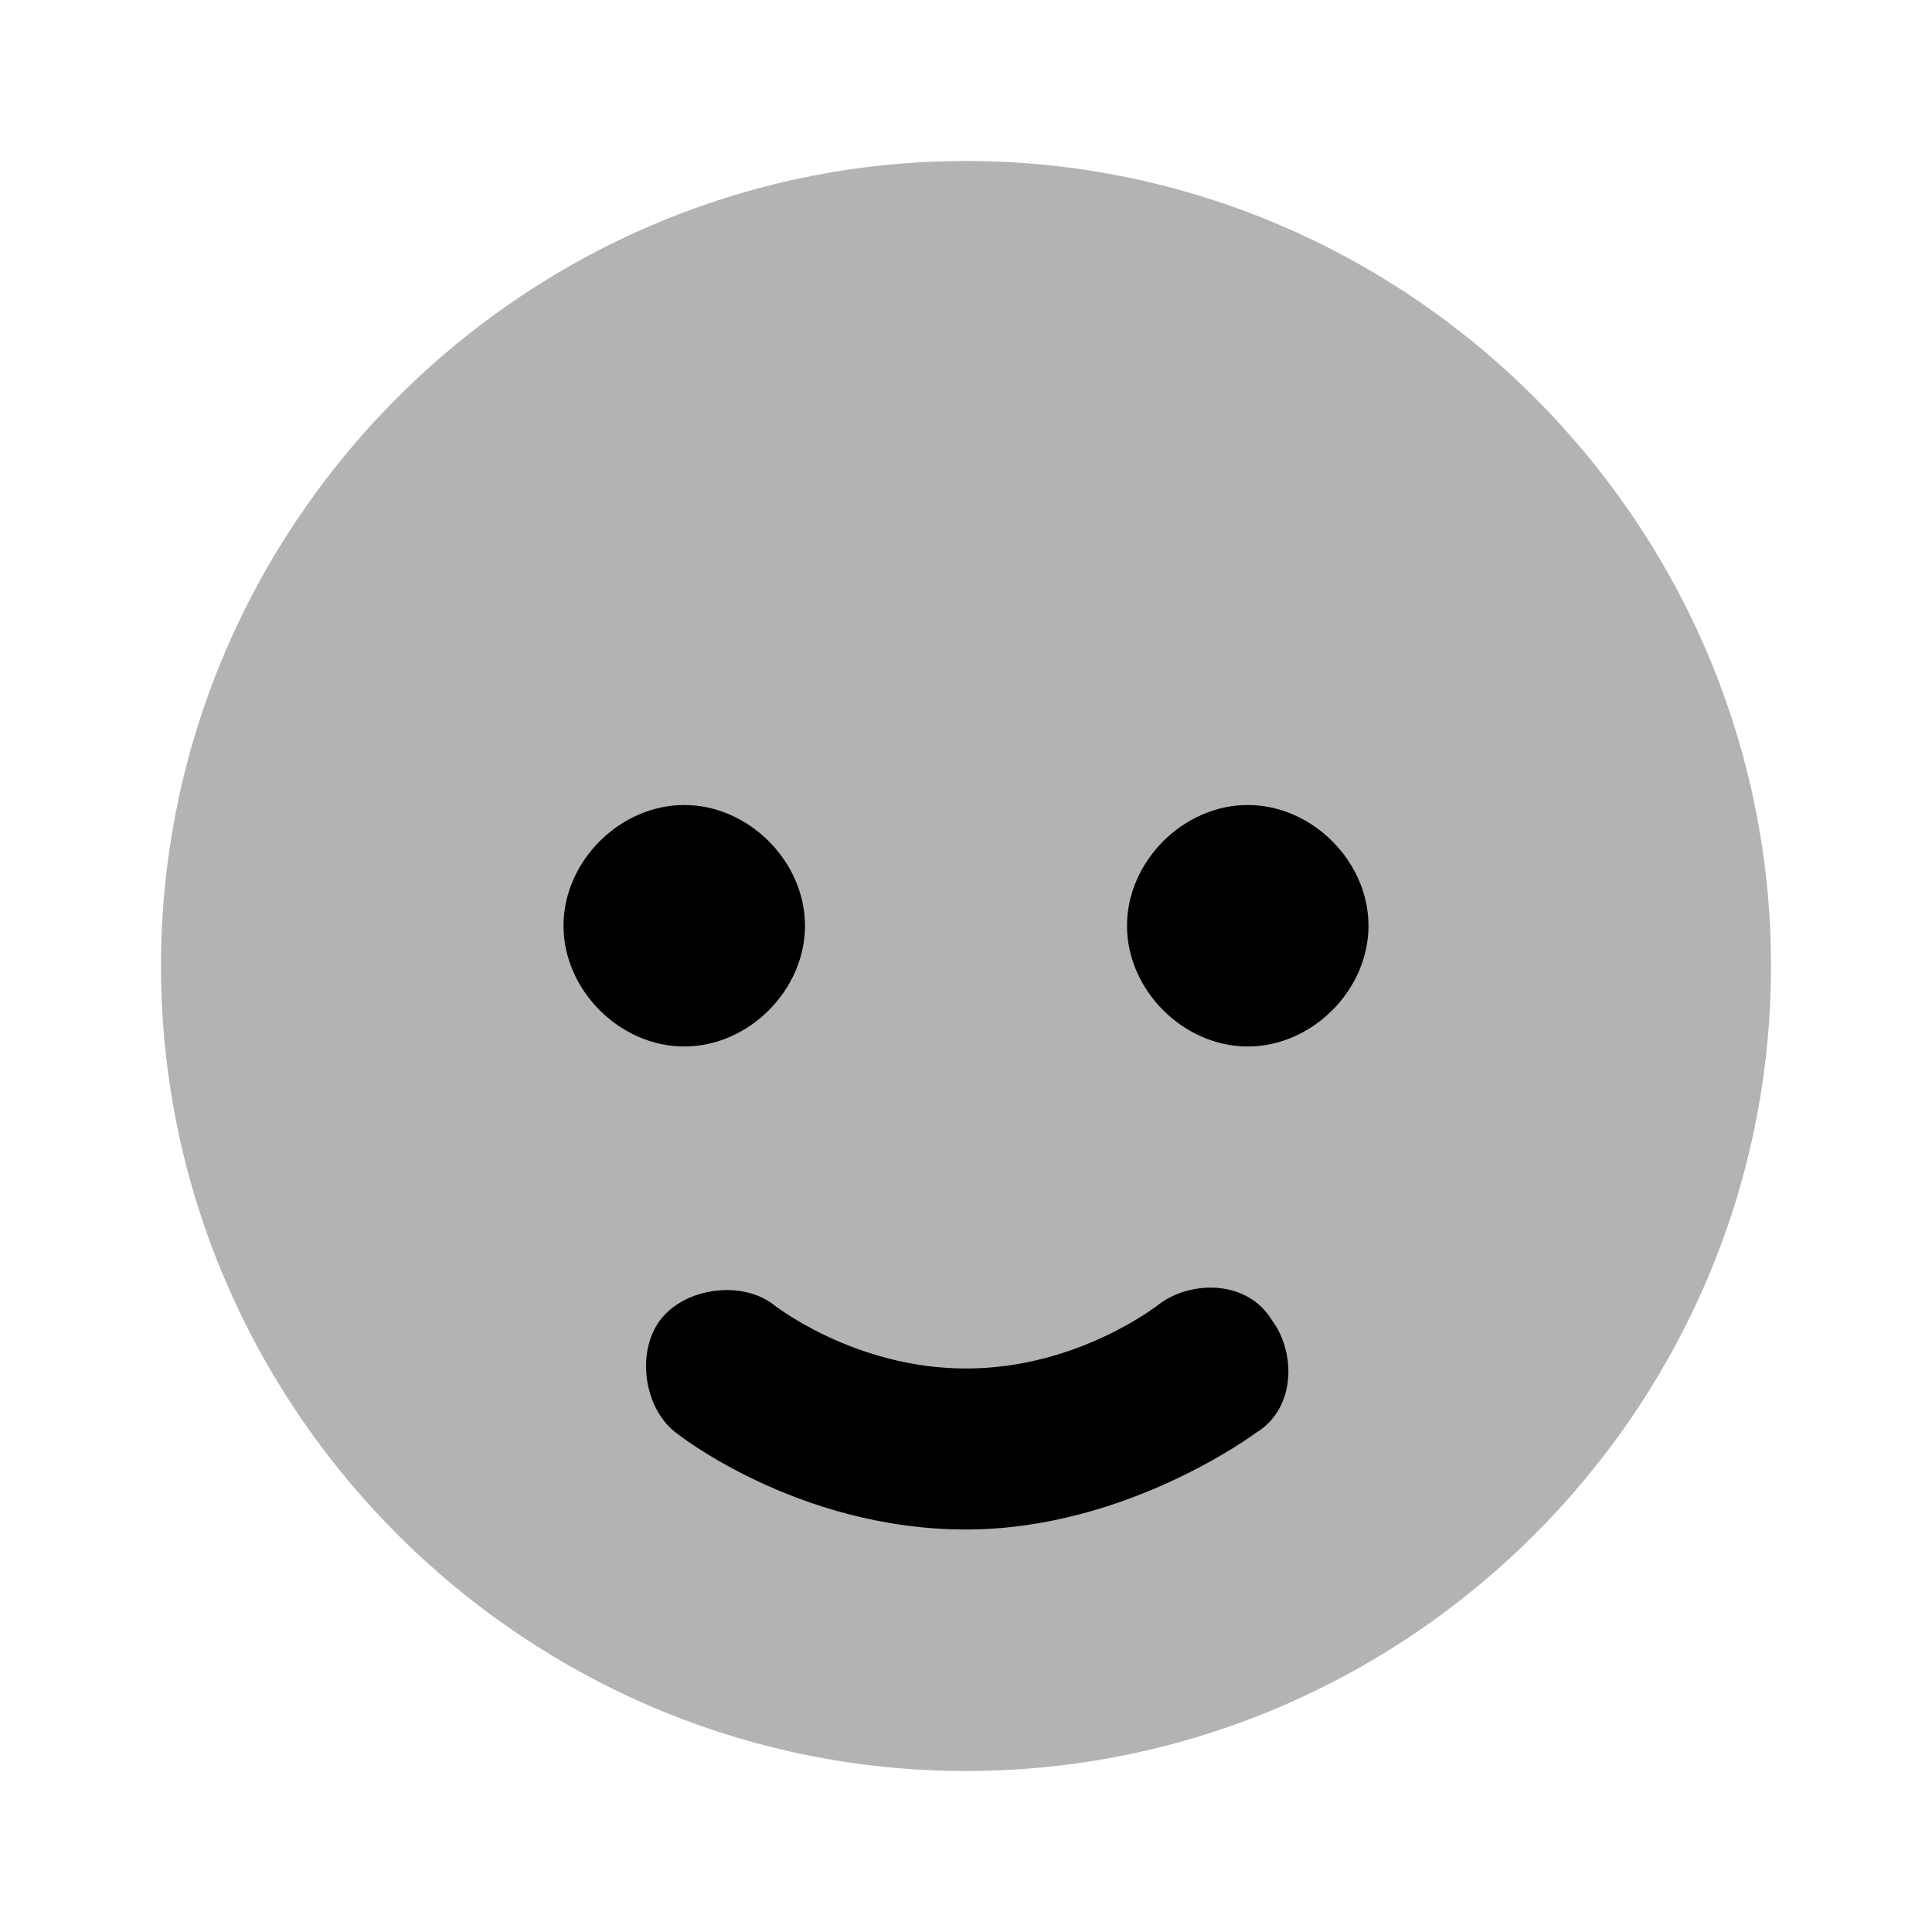
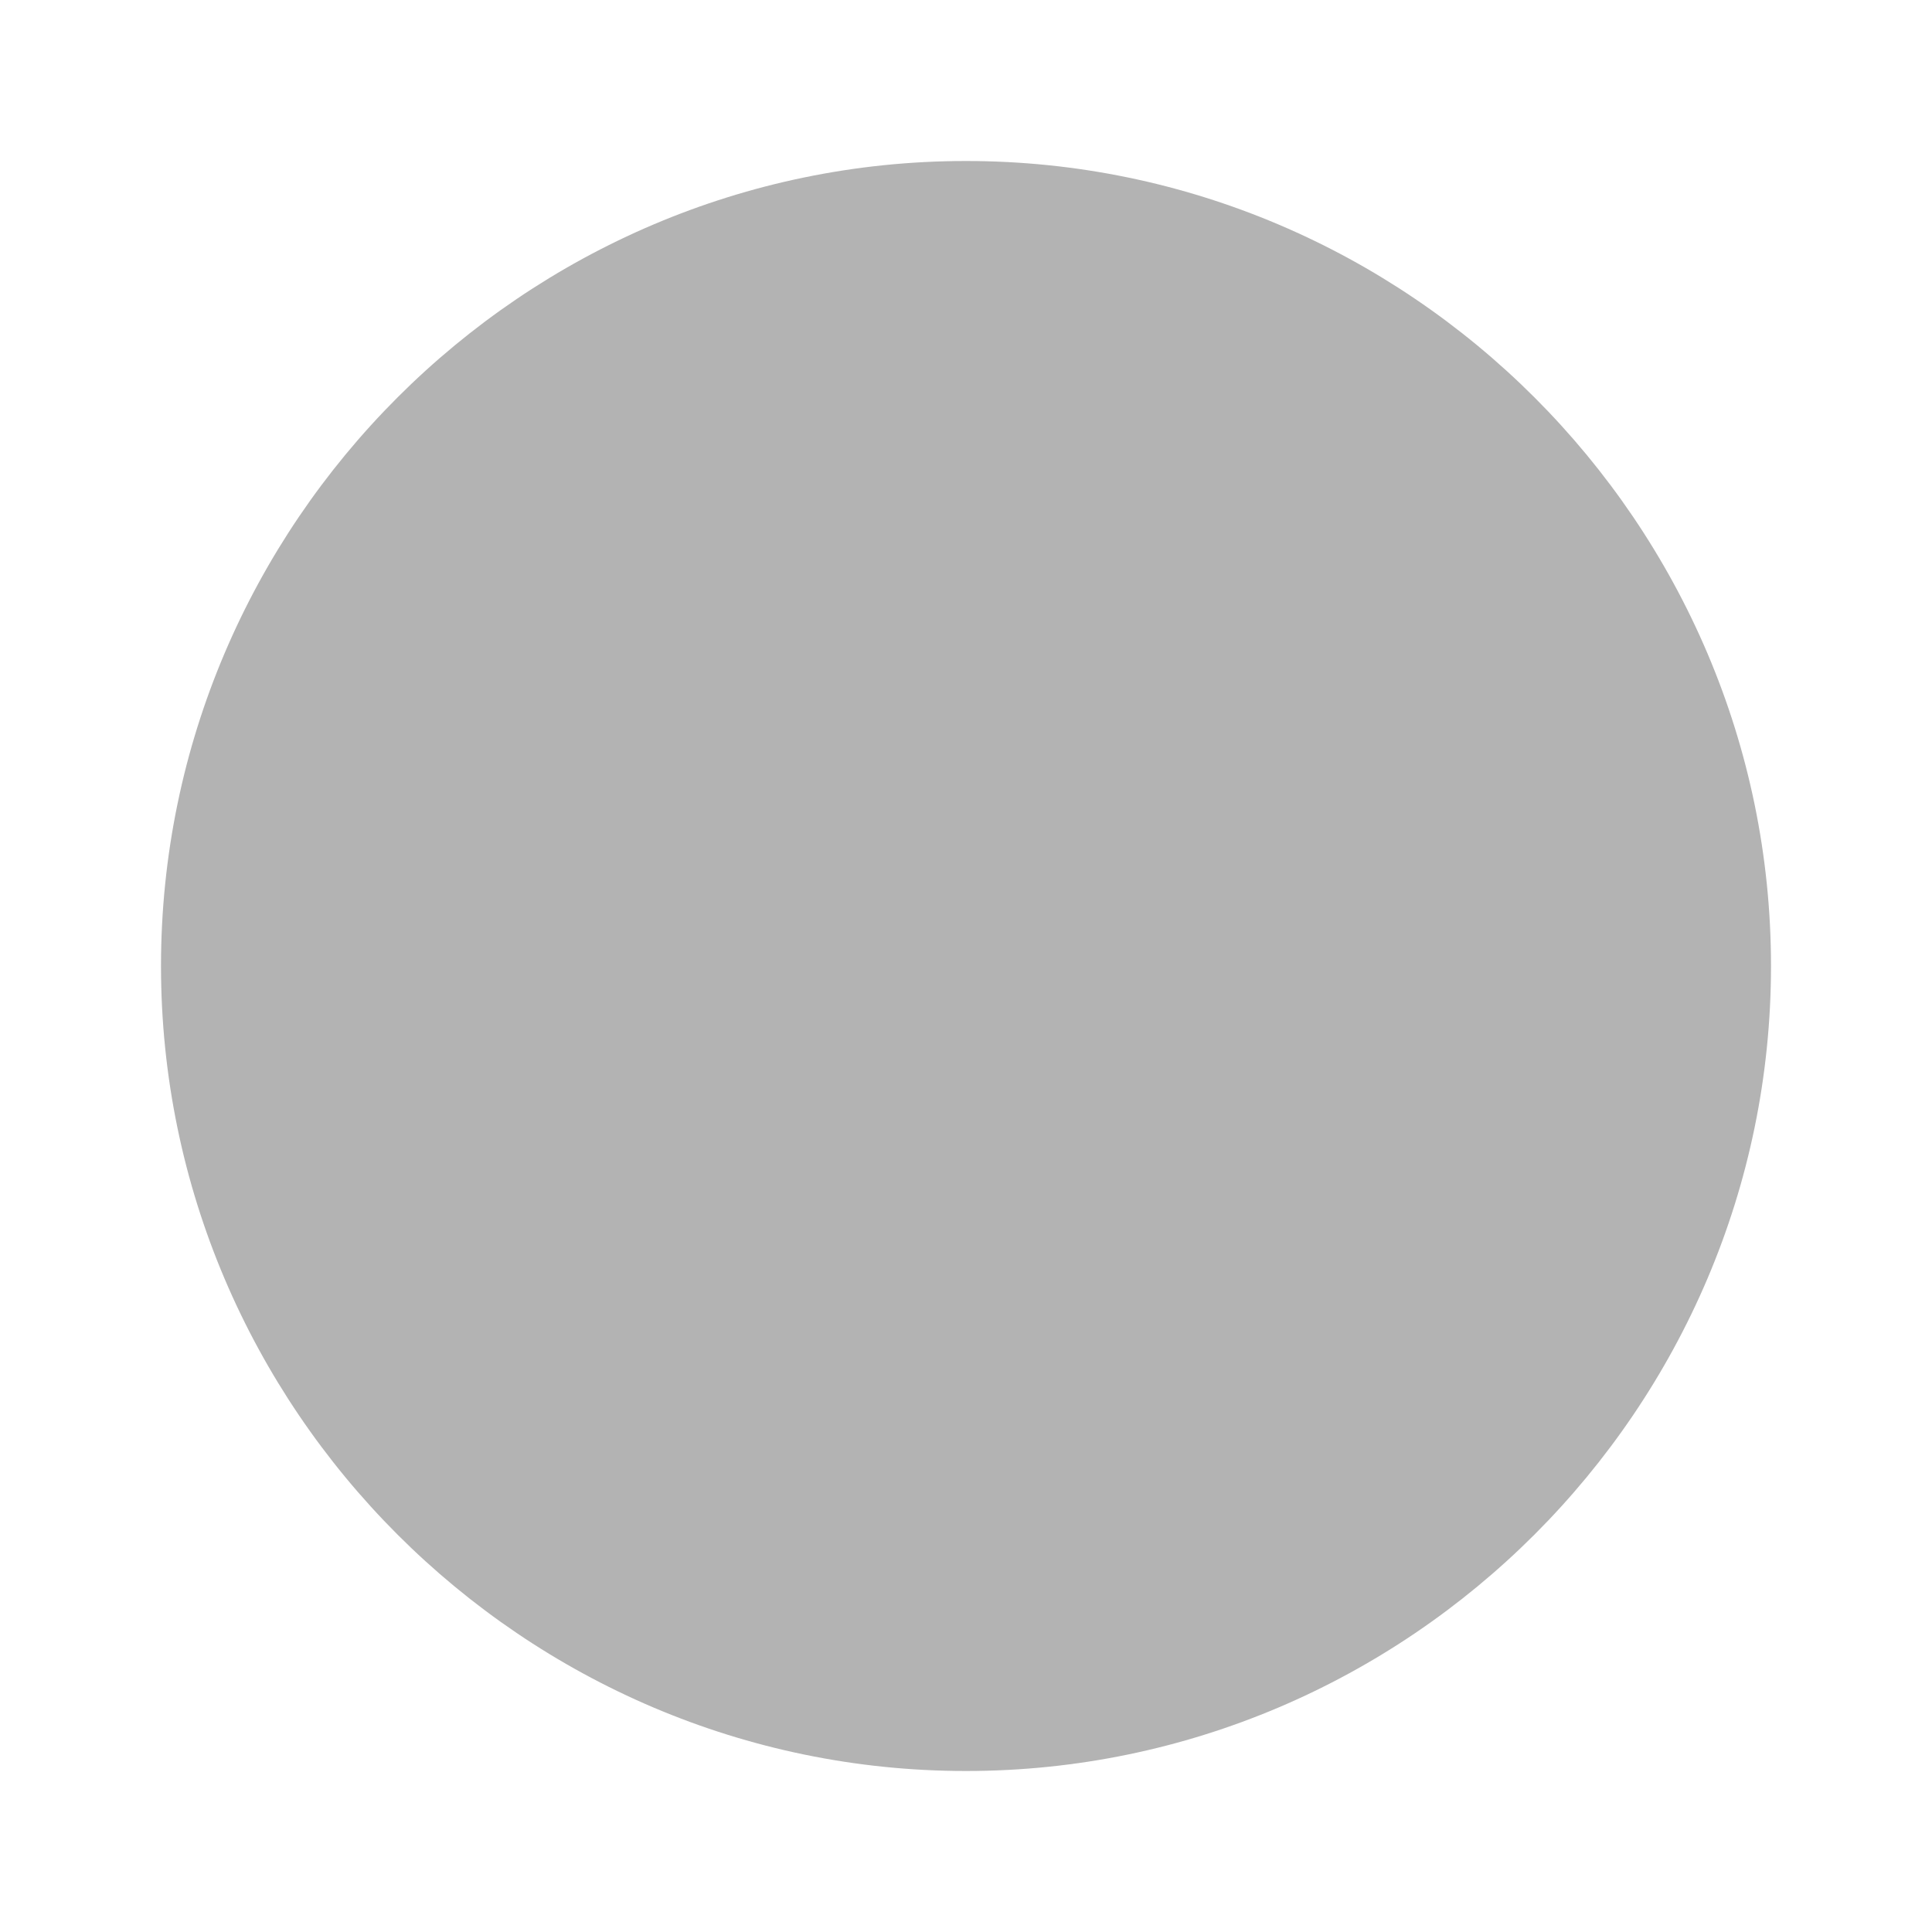
<svg xmlns="http://www.w3.org/2000/svg" id="Calque_1" version="1.1" viewBox="0 0 24 24">
  <defs>
    <style>
      .st0 {
        isolation: isolate;
        opacity: .3;
      }
    </style>
  </defs>
  <path class="st0" d="M12,22c5.5,0,10-4.5,10-10S17.5,2,12,2,2,6.5,2,12s4.5,10,10,10Z" />
-   <path d="M15.5,13c.8,0,1.5-.7,1.5-1.5s-.7-1.5-1.5-1.5-1.5.7-1.5,1.5.7,1.5,1.5,1.5ZM8.5,13c.8,0,1.5-.7,1.5-1.5s-.7-1.5-1.5-1.5-1.5.7-1.5,1.5.7,1.5,1.5,1.5ZM12,19c-2.1,0-3.6-1.2-3.6-1.2-.4-.3-.5-1-.2-1.4.3-.4,1-.5,1.4-.2,0,0,1,.8,2.4.8s2.4-.8,2.4-.8c.4-.3,1.1-.3,1.4.2.3.4.3,1.1-.2,1.4,0,0-1.6,1.2-3.6,1.2Z" />
</svg>